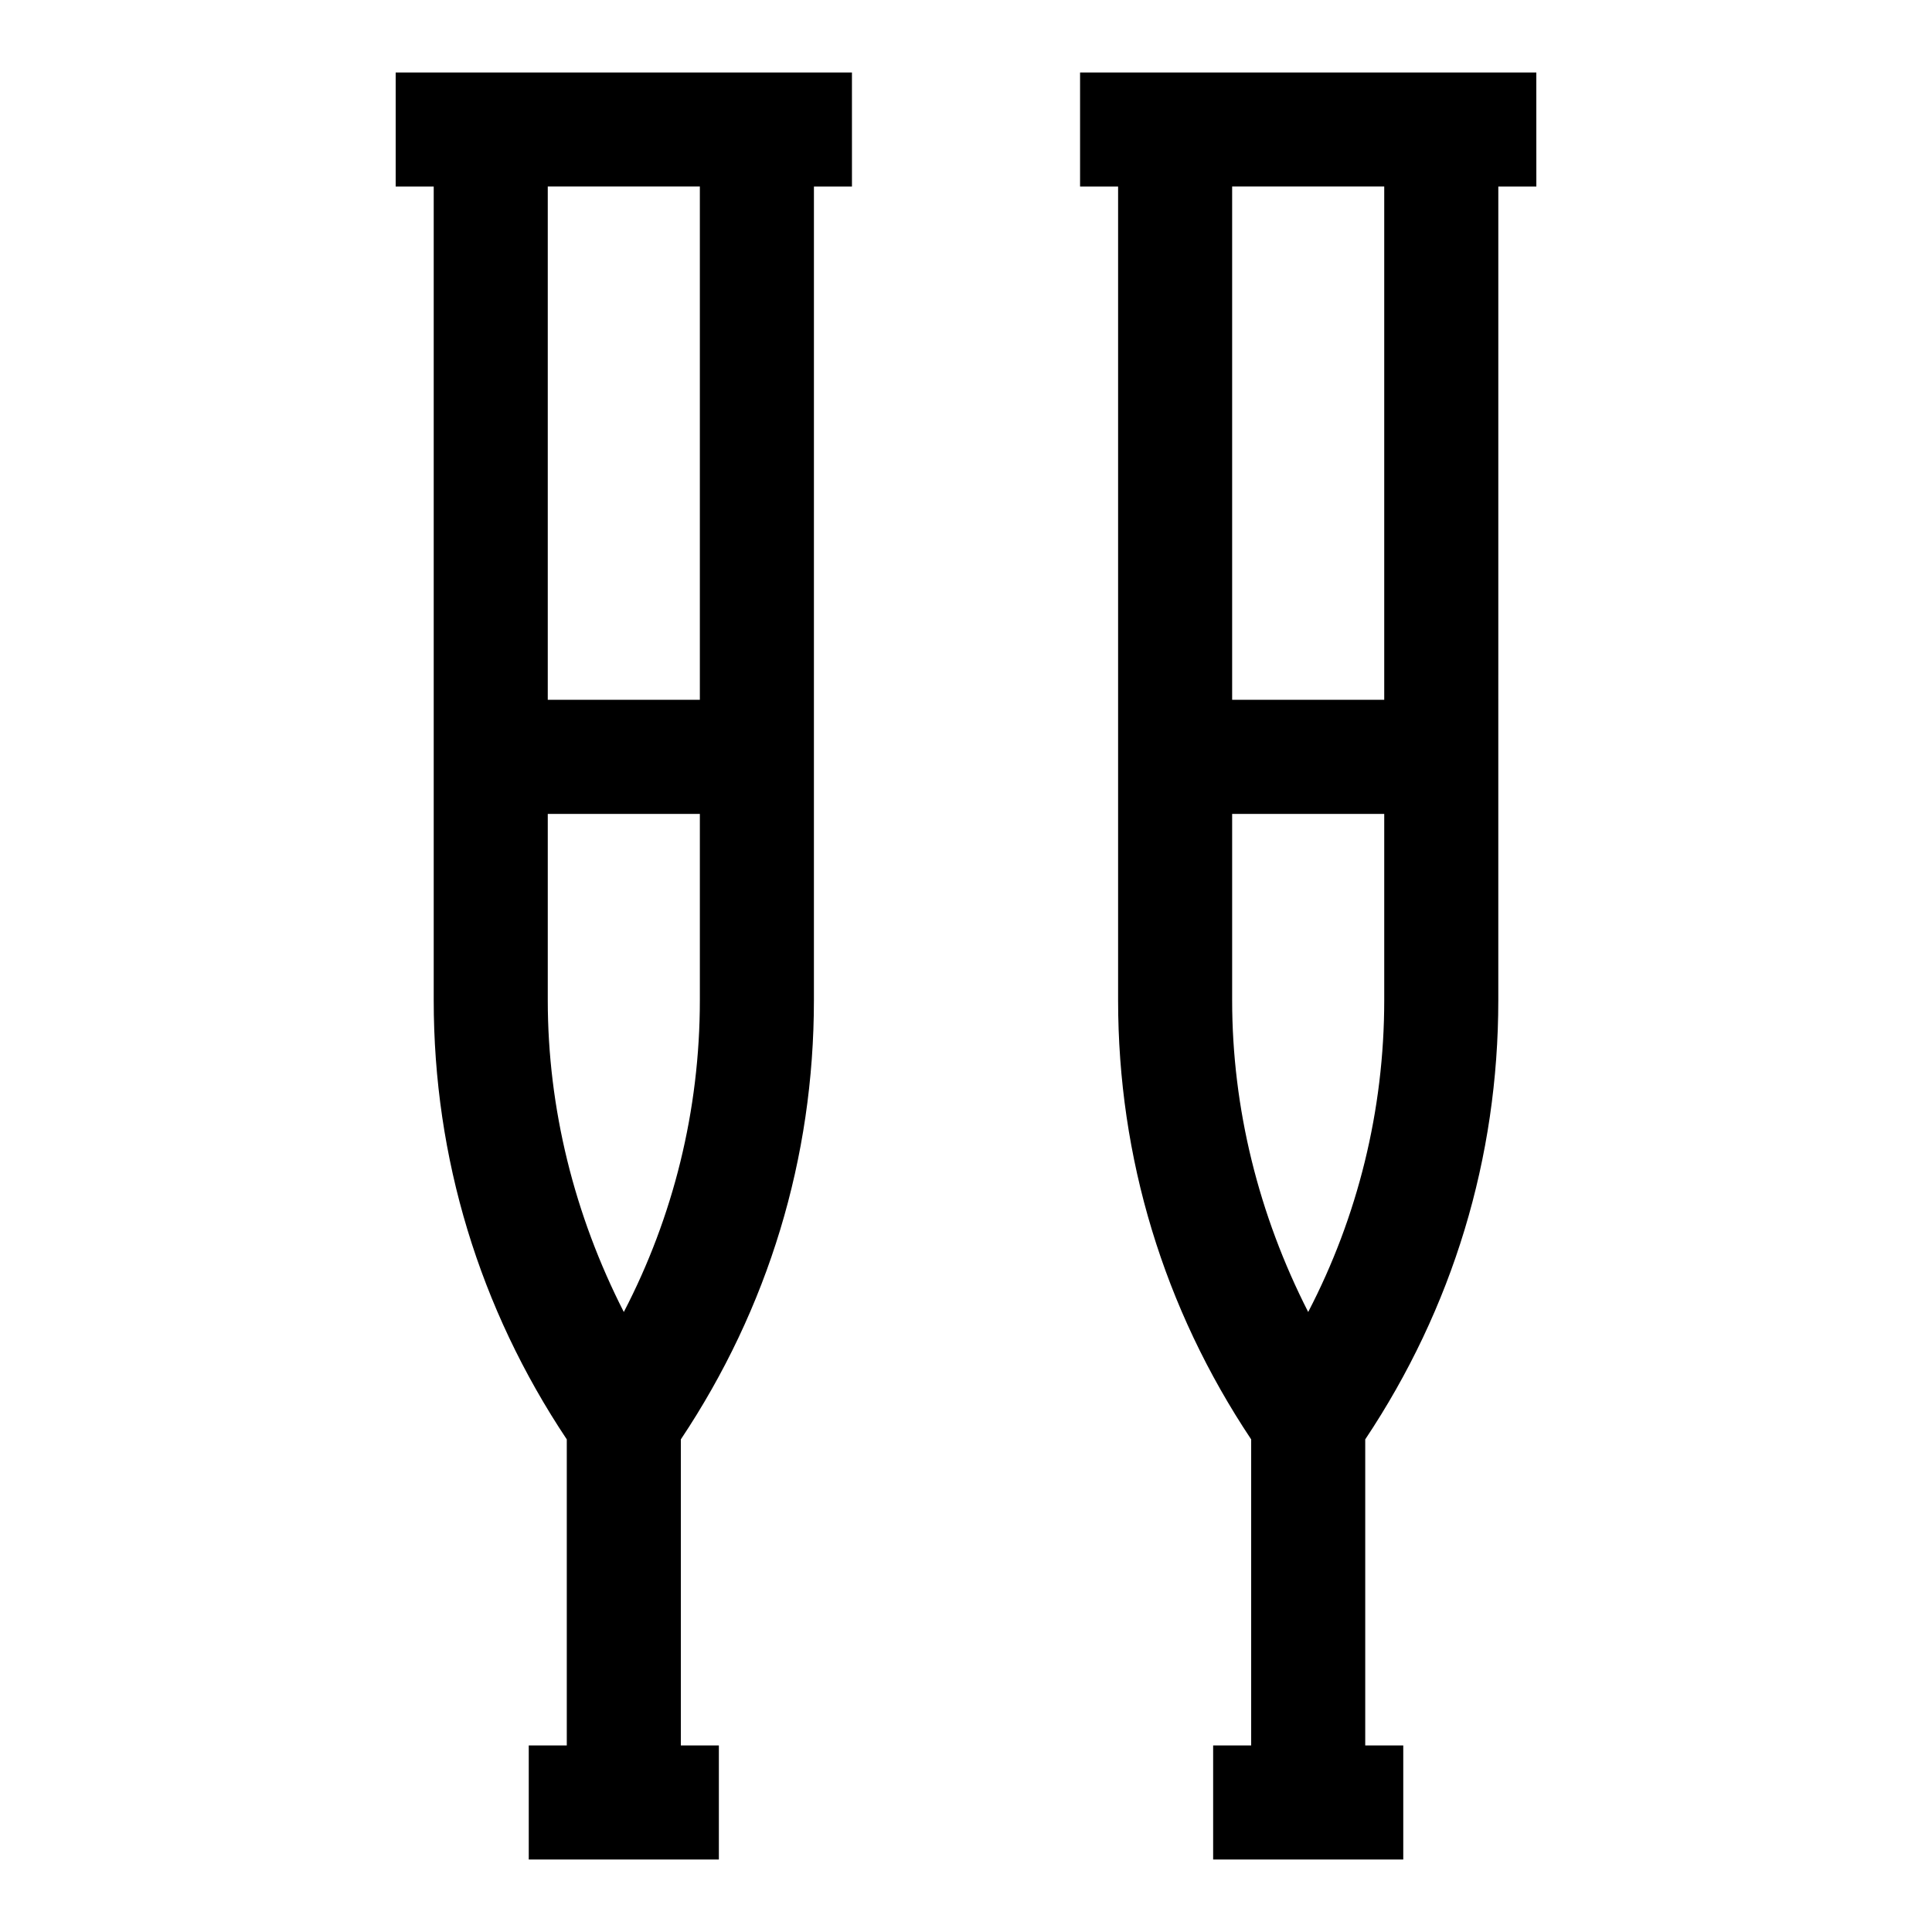
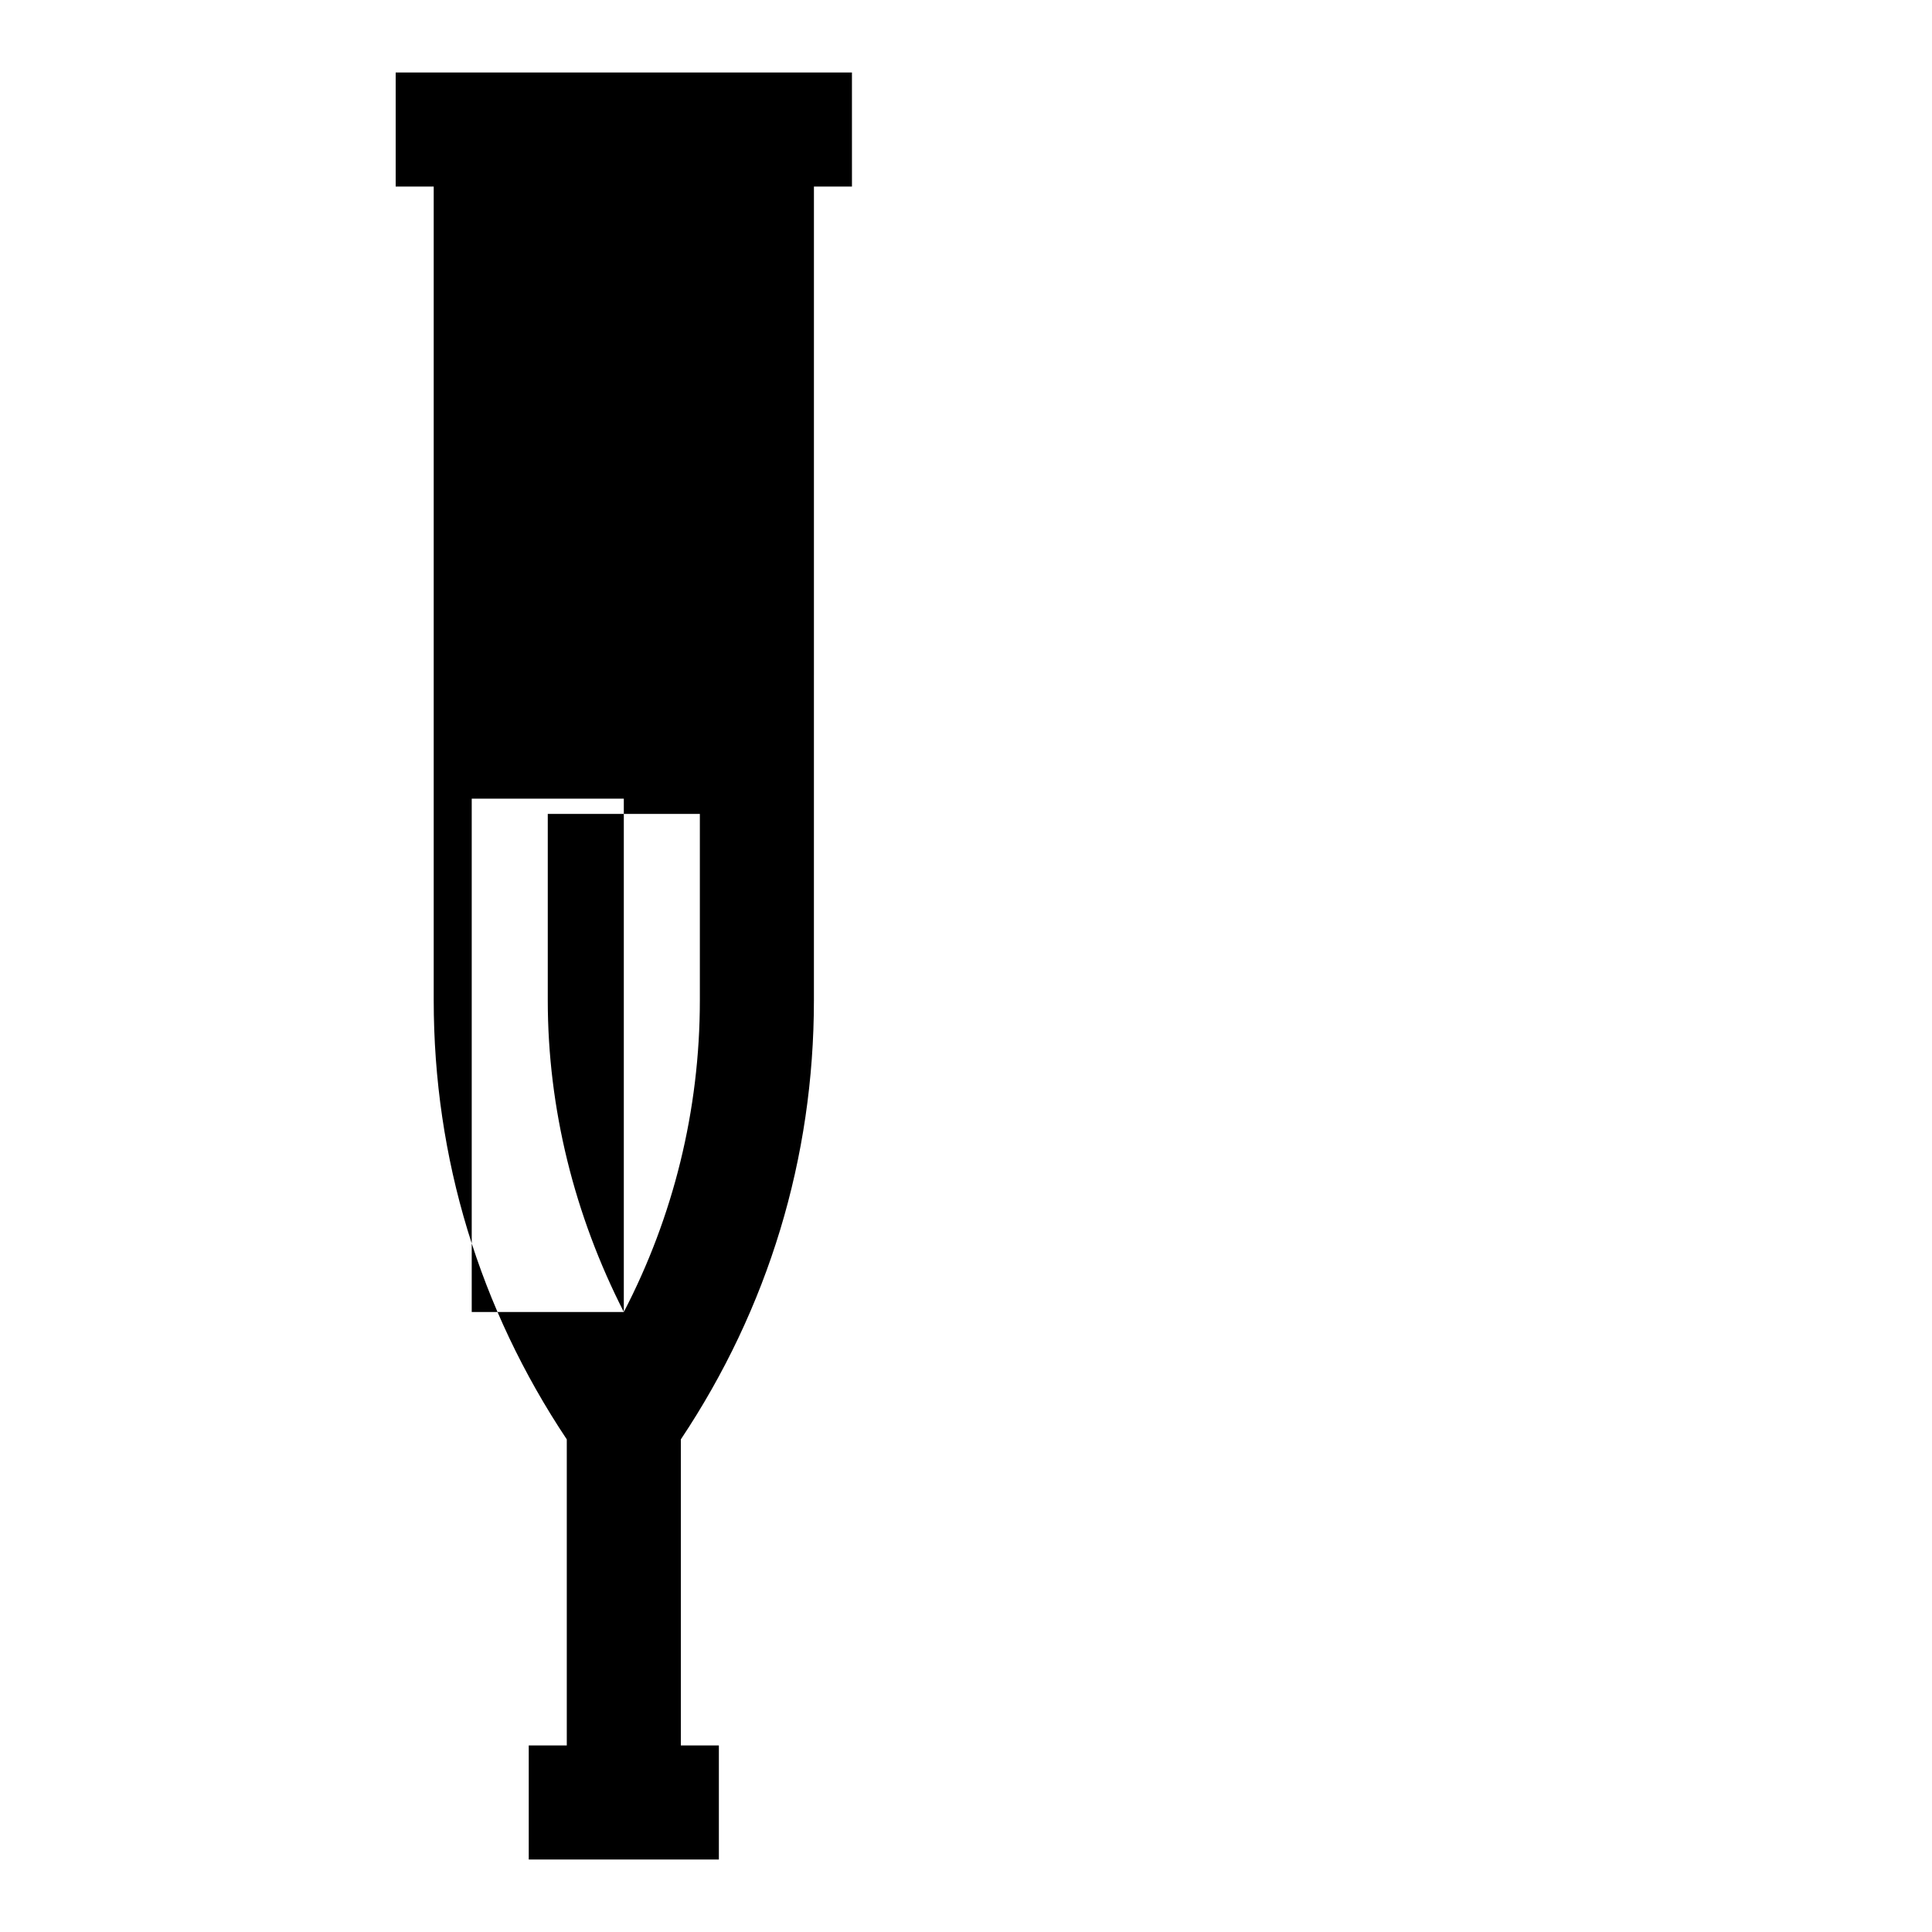
<svg xmlns="http://www.w3.org/2000/svg" fill="#000000" width="800px" height="800px" version="1.1" viewBox="144 144 512 512">
  <g>
-     <path d="m248.86 163.21v30.23h10.078v215.63c0 41.816 12.09 81.617 35.266 116.38v81.113h-10.078v30.23h50.383v-30.23h-10.078v-81.113c23.176-34.762 35.266-74.562 35.266-116.38l0.004-215.63h10.078l-0.004-30.23zm60.457 328.48c-13.098-25.695-20.152-53.906-20.152-82.625v-49.371h40.305v49.375c0 29.219-7.055 57.43-20.152 82.621zm20.152-162.23h-40.305v-136.03h40.305z" />
-     <path d="m551.14 163.21h-120.91v30.23h10.078v215.63c0 41.816 12.09 81.617 35.266 116.38v81.113h-10.078v30.23h50.383v-30.23h-10.078v-81.113c23.176-34.762 35.266-74.562 35.266-116.38l0.004-215.63h10.078zm-60.457 328.48c-13.098-25.695-20.152-53.906-20.152-82.625v-49.371h40.305v49.375c0 29.219-7.051 57.43-20.152 82.621zm20.152-162.23h-40.305v-136.03h40.305z" />
+     <path d="m248.86 163.21v30.23h10.078v215.63c0 41.816 12.09 81.617 35.266 116.38v81.113h-10.078v30.23h50.383v-30.23h-10.078v-81.113c23.176-34.762 35.266-74.562 35.266-116.38l0.004-215.63h10.078l-0.004-30.23zm60.457 328.48c-13.098-25.695-20.152-53.906-20.152-82.625v-49.371h40.305v49.375c0 29.219-7.055 57.43-20.152 82.621zh-40.305v-136.03h40.305z" />
  </g>
</svg>